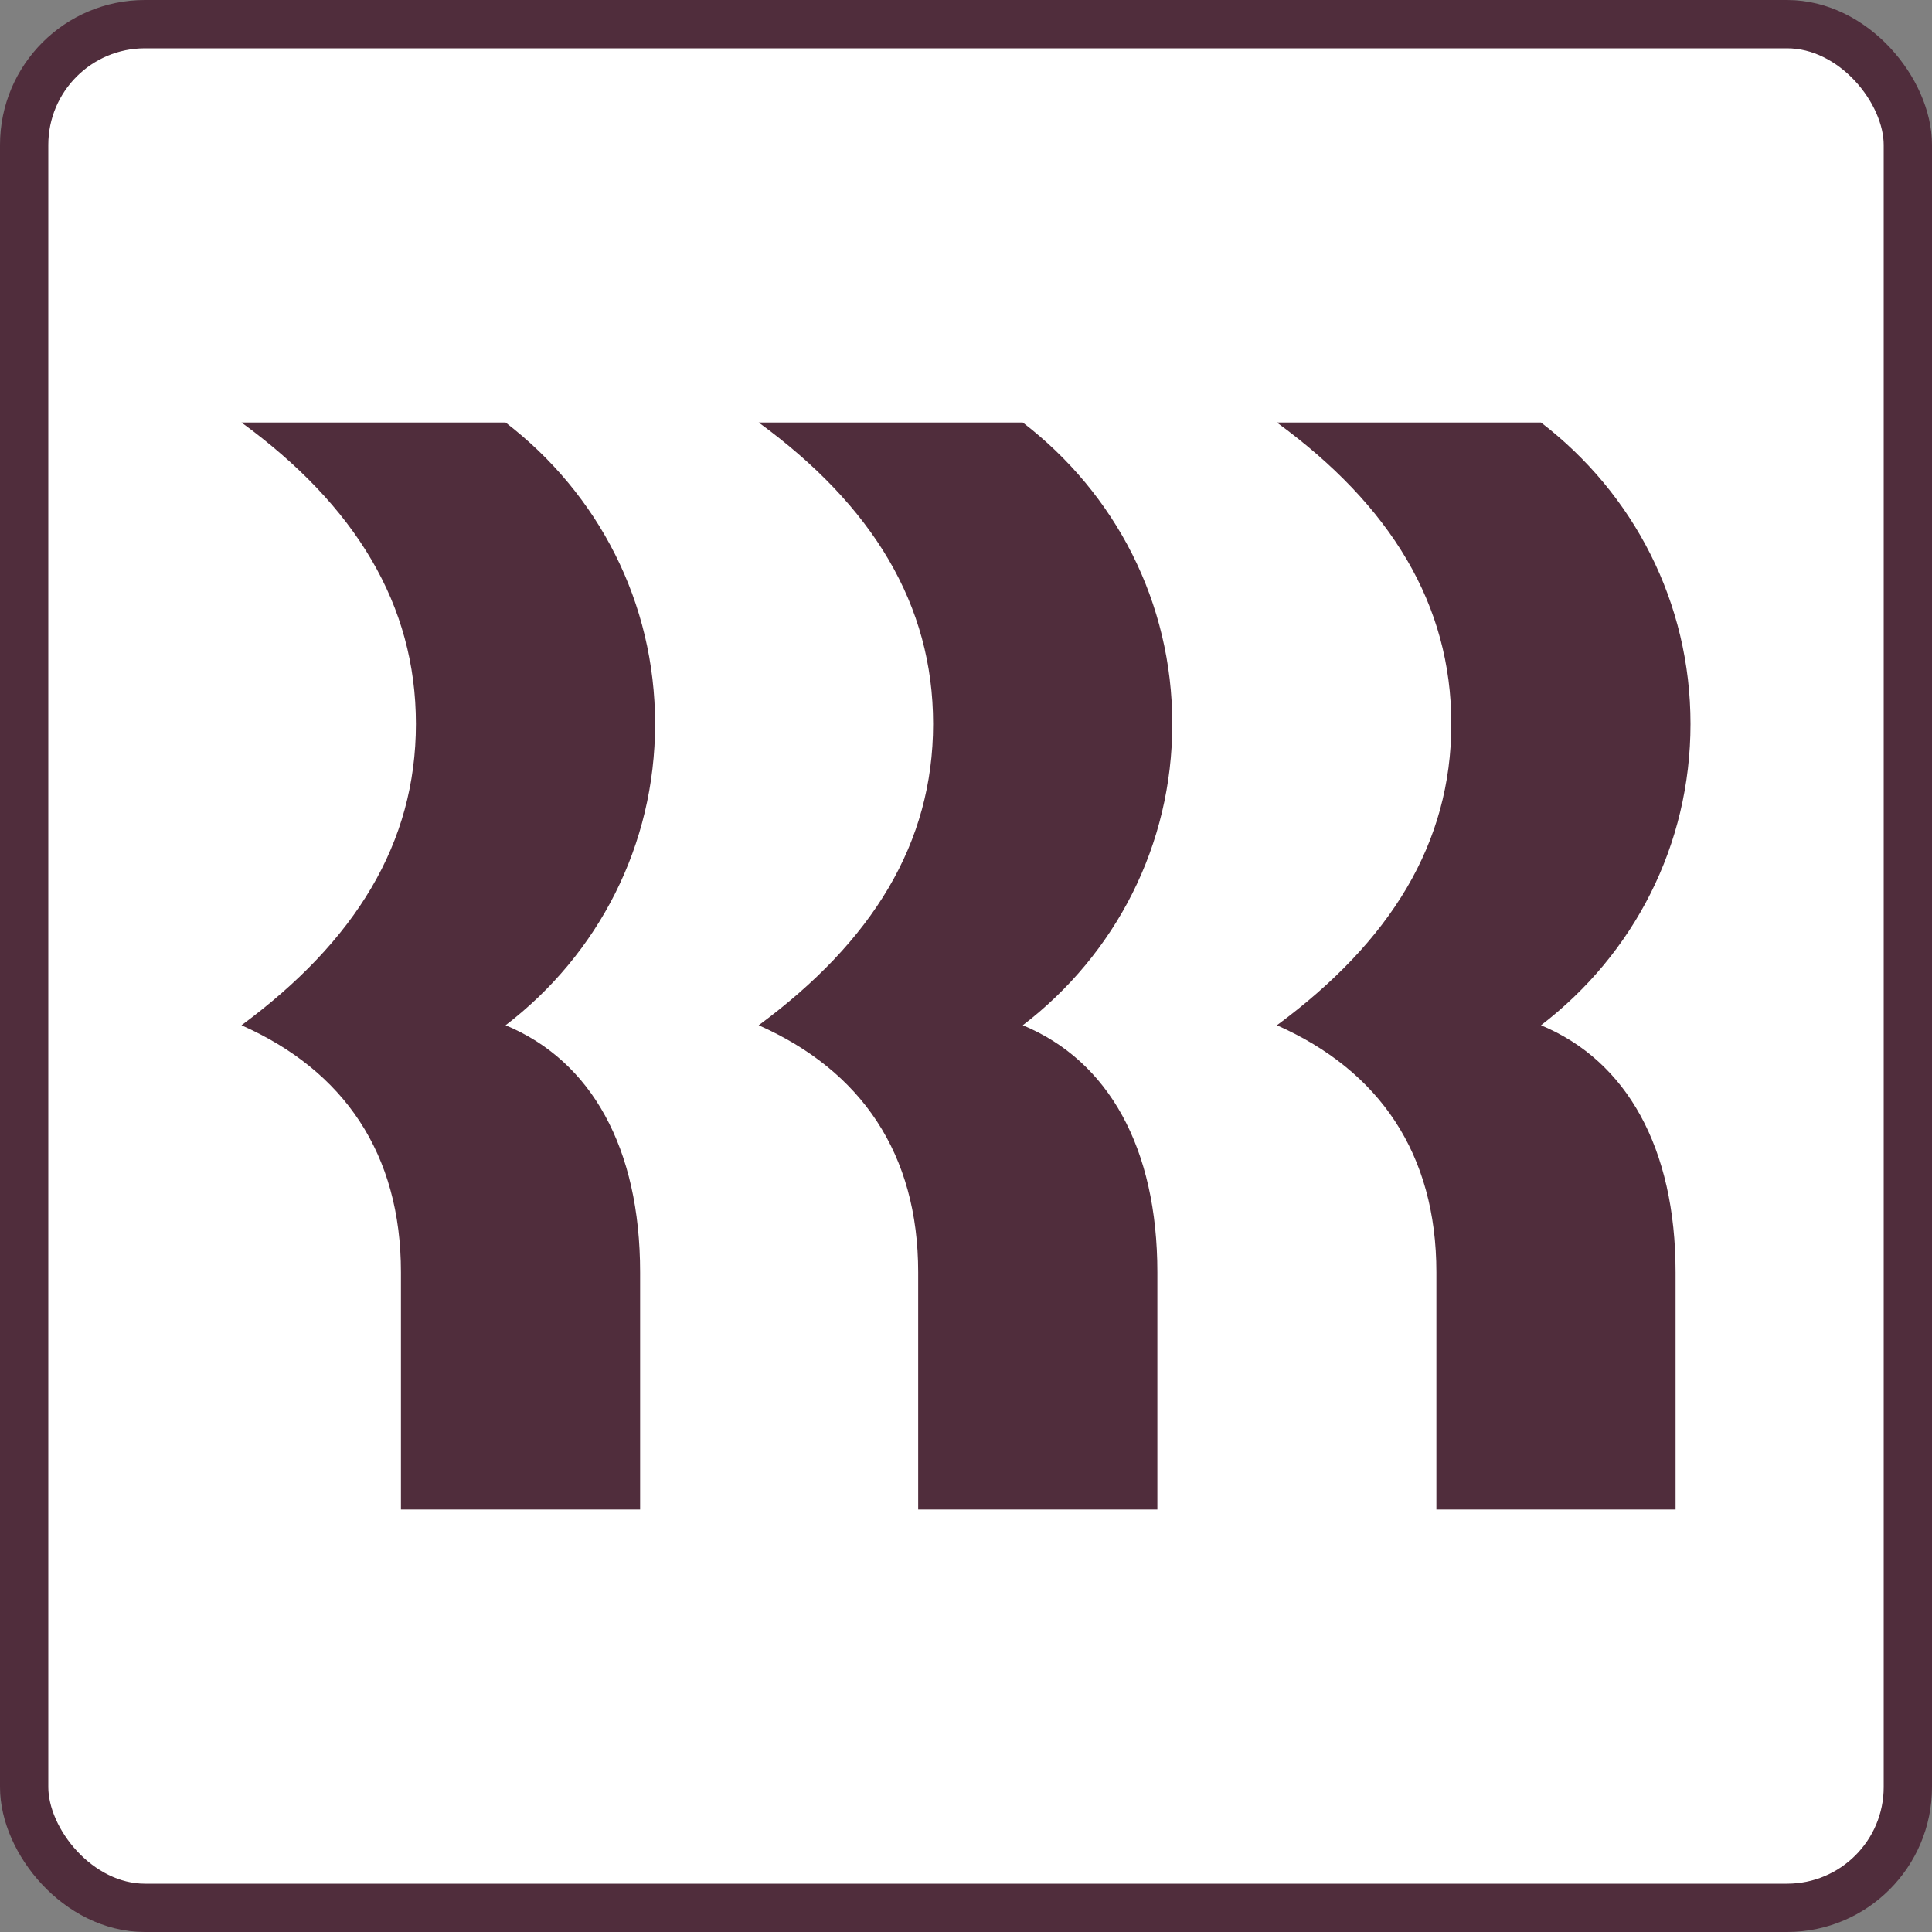
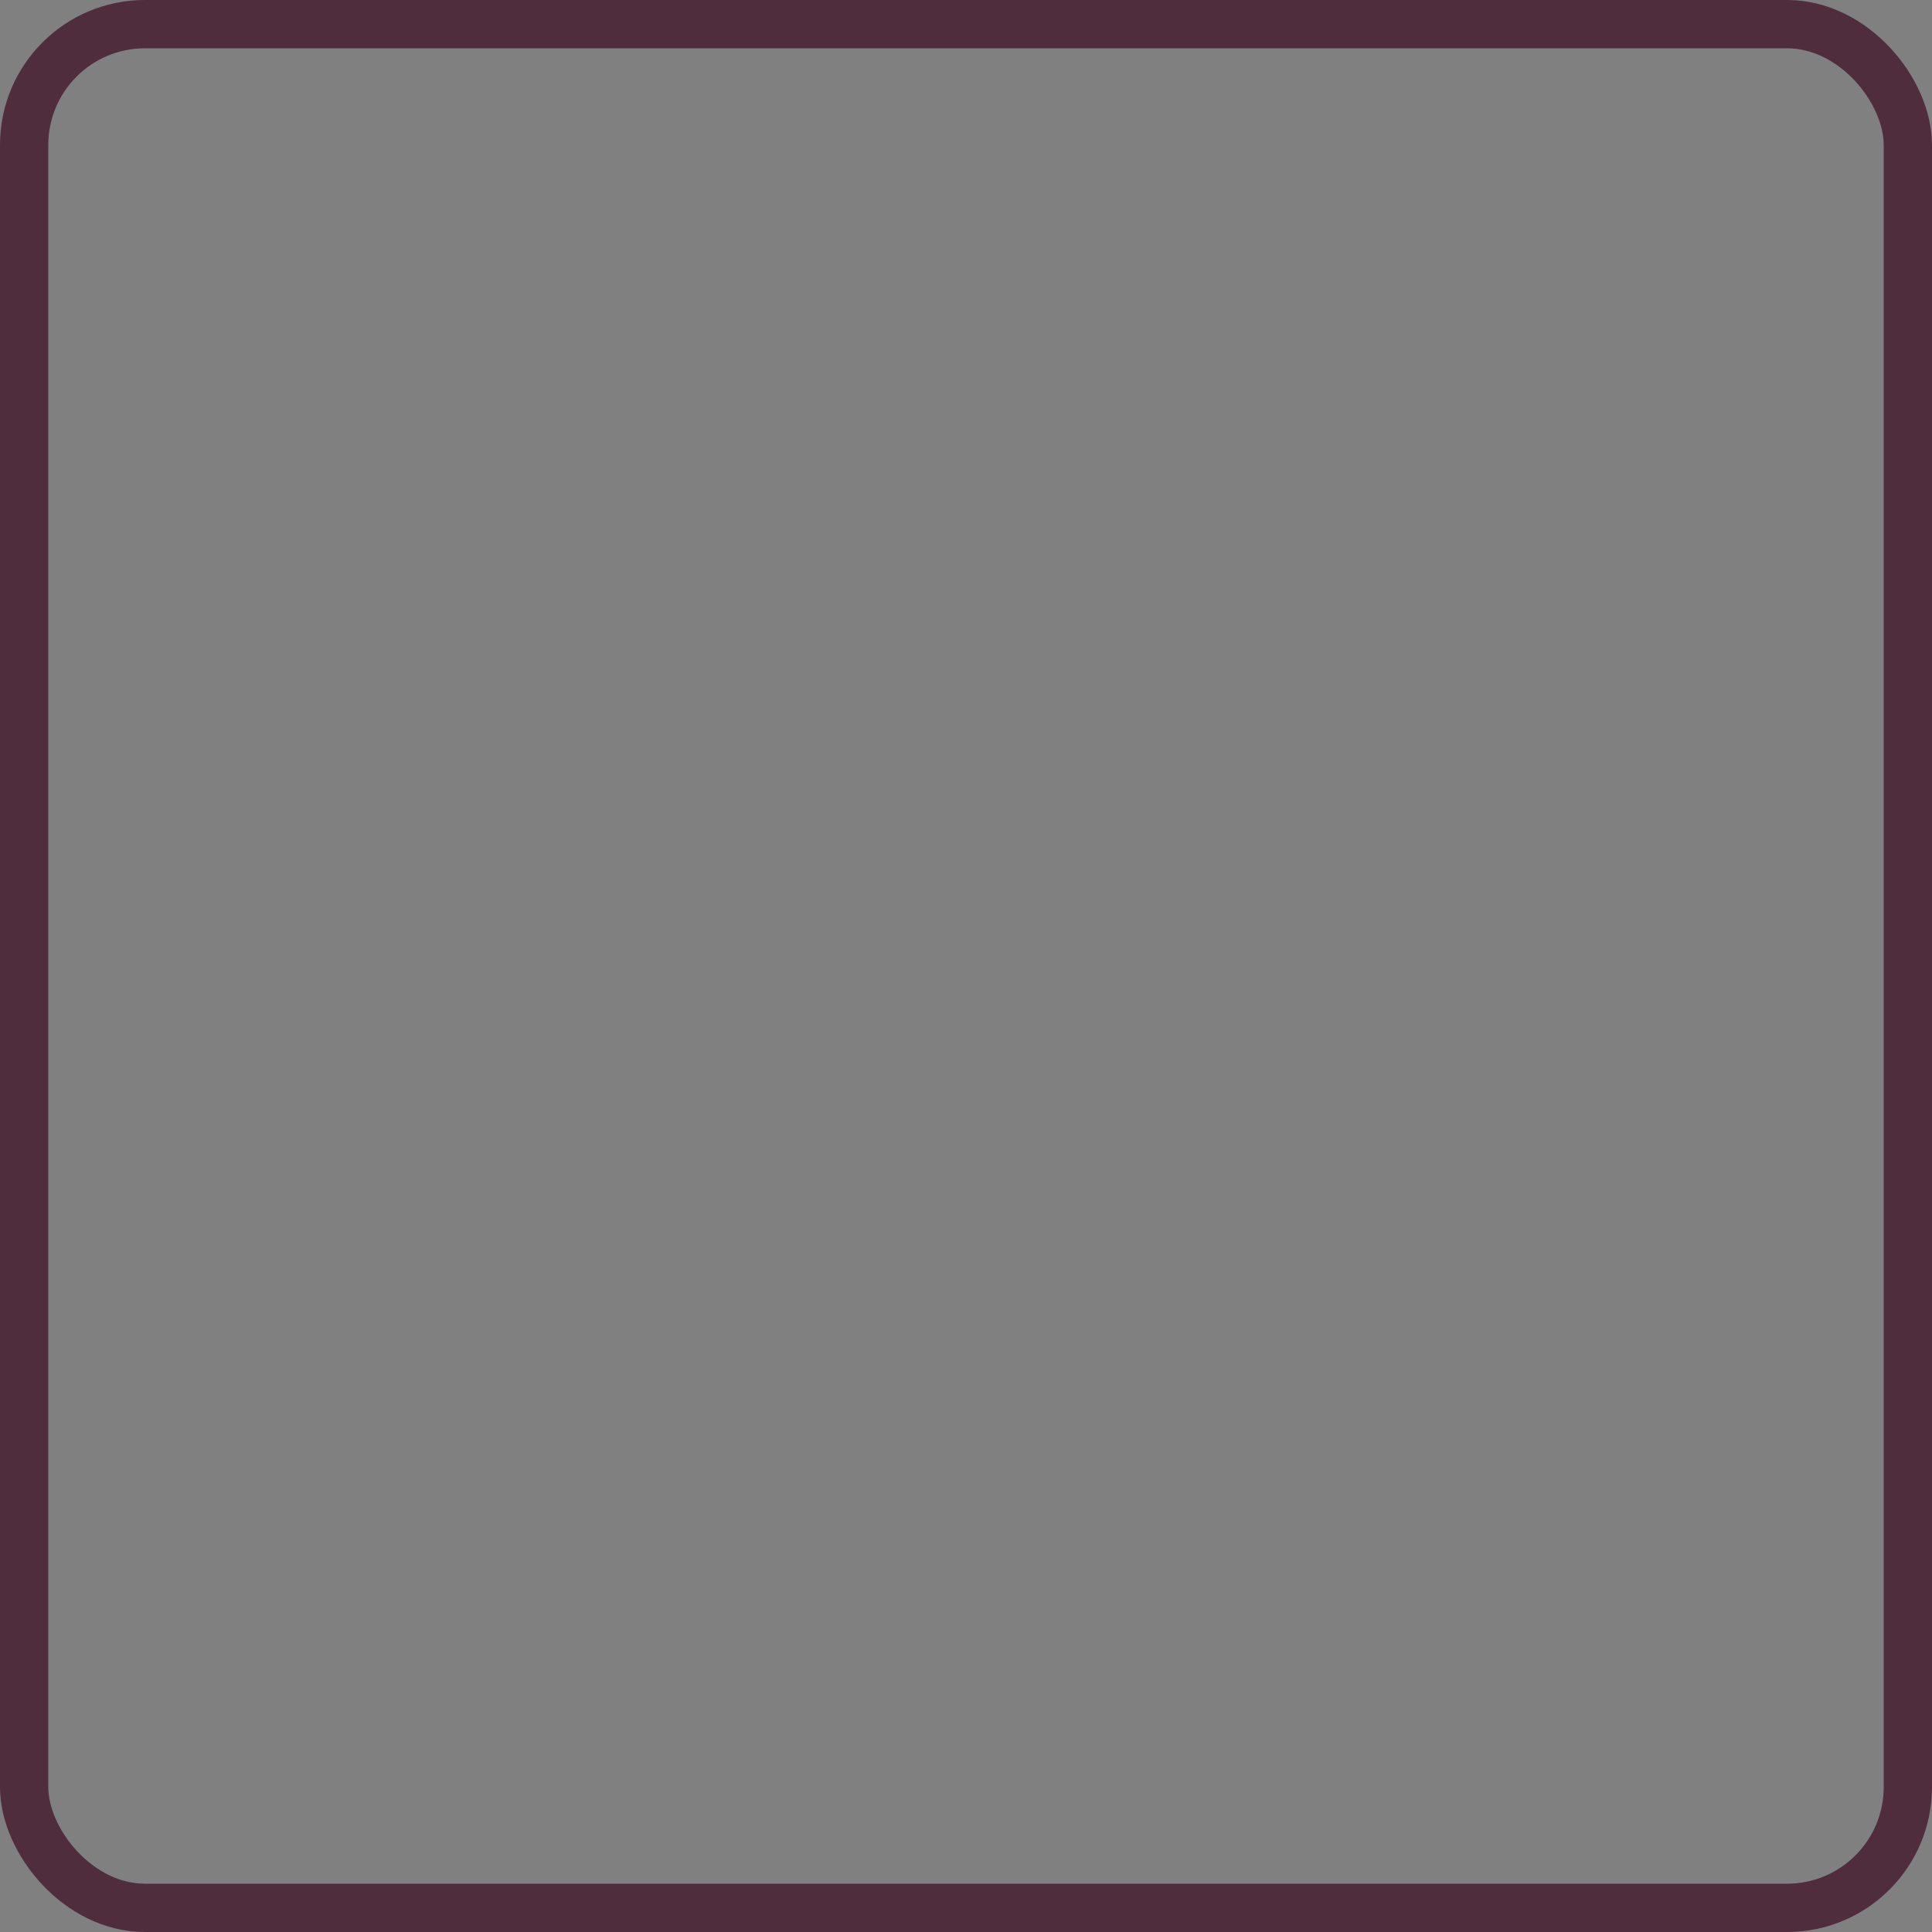
<svg xmlns="http://www.w3.org/2000/svg" width="40" height="40" viewBox="0 0 40 40" fill="none">
  <rect x="0" y="0" width="40" height="40" fill="#808080" stroke="none" />
-   <rect x="0.5" y="0.5" width="39" height="39" rx="2.5" fill="white" />
  <rect x="0.5" y="0.5" width="39" height="39" rx="2.5" stroke="#502D3C" />
-   <path d="M8.611 14.988C8.611 12.512 7.352 10.466 5 8.748H10.468C12.386 10.221 13.563 12.471 13.563 14.988C13.563 17.504 12.386 19.755 10.468 21.227C12.242 21.964 13.253 23.765 13.253 26.342V31.253H8.301V26.342C8.301 23.887 7.125 22.169 5 21.227C7.352 19.488 8.611 17.463 8.611 14.988ZM19.319 14.988C19.319 12.512 18.061 10.466 15.708 8.748H21.176C23.095 10.221 24.271 12.471 24.271 14.988C24.271 17.504 23.095 19.755 21.176 21.227C22.951 21.964 23.962 23.765 23.962 26.342V31.253H19.01V26.342C19.01 23.887 17.834 22.169 15.708 21.227C18.061 19.488 19.319 17.463 19.319 14.988ZM30.048 14.988C30.048 12.512 28.79 10.466 26.437 8.748H31.905C33.824 10.221 35 12.471 35 14.988C35 17.504 33.824 19.755 31.905 21.227C33.679 21.964 34.691 23.765 34.691 26.342V31.253H29.739V26.342C29.739 23.887 28.563 22.169 26.437 21.227C28.79 19.488 30.048 17.463 30.048 14.988Z" fill="#502D3C" />
</svg>